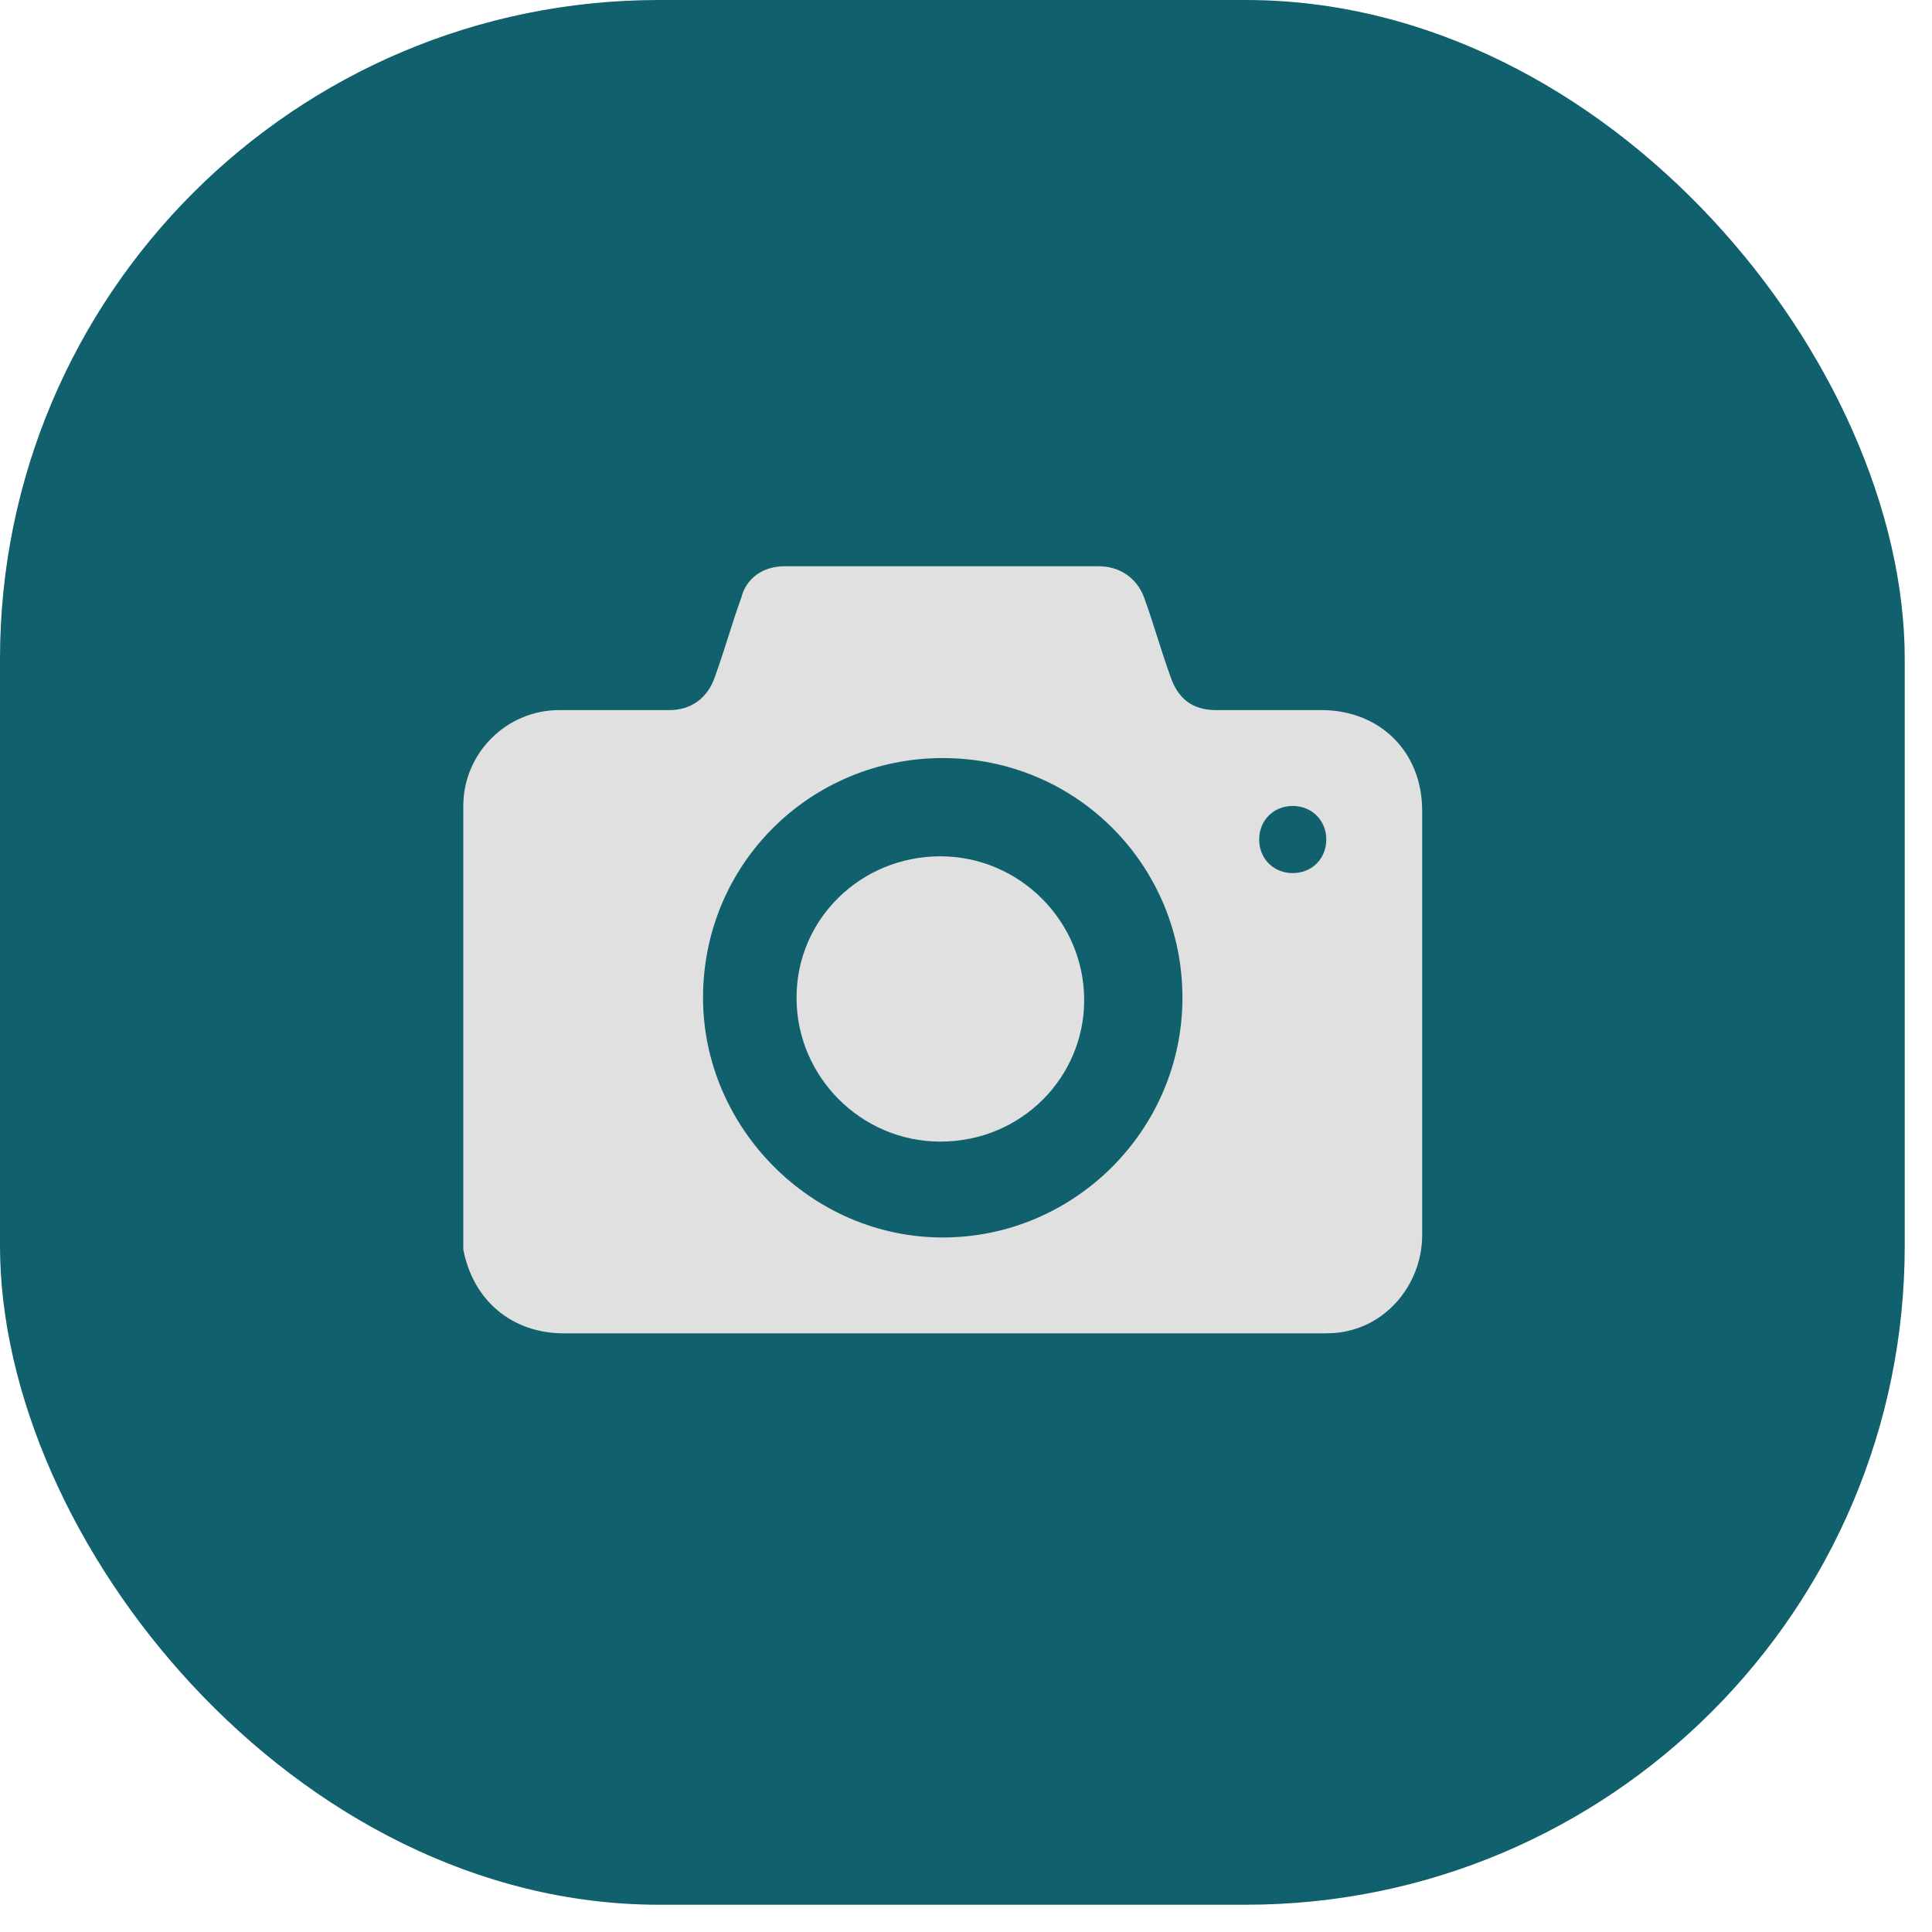
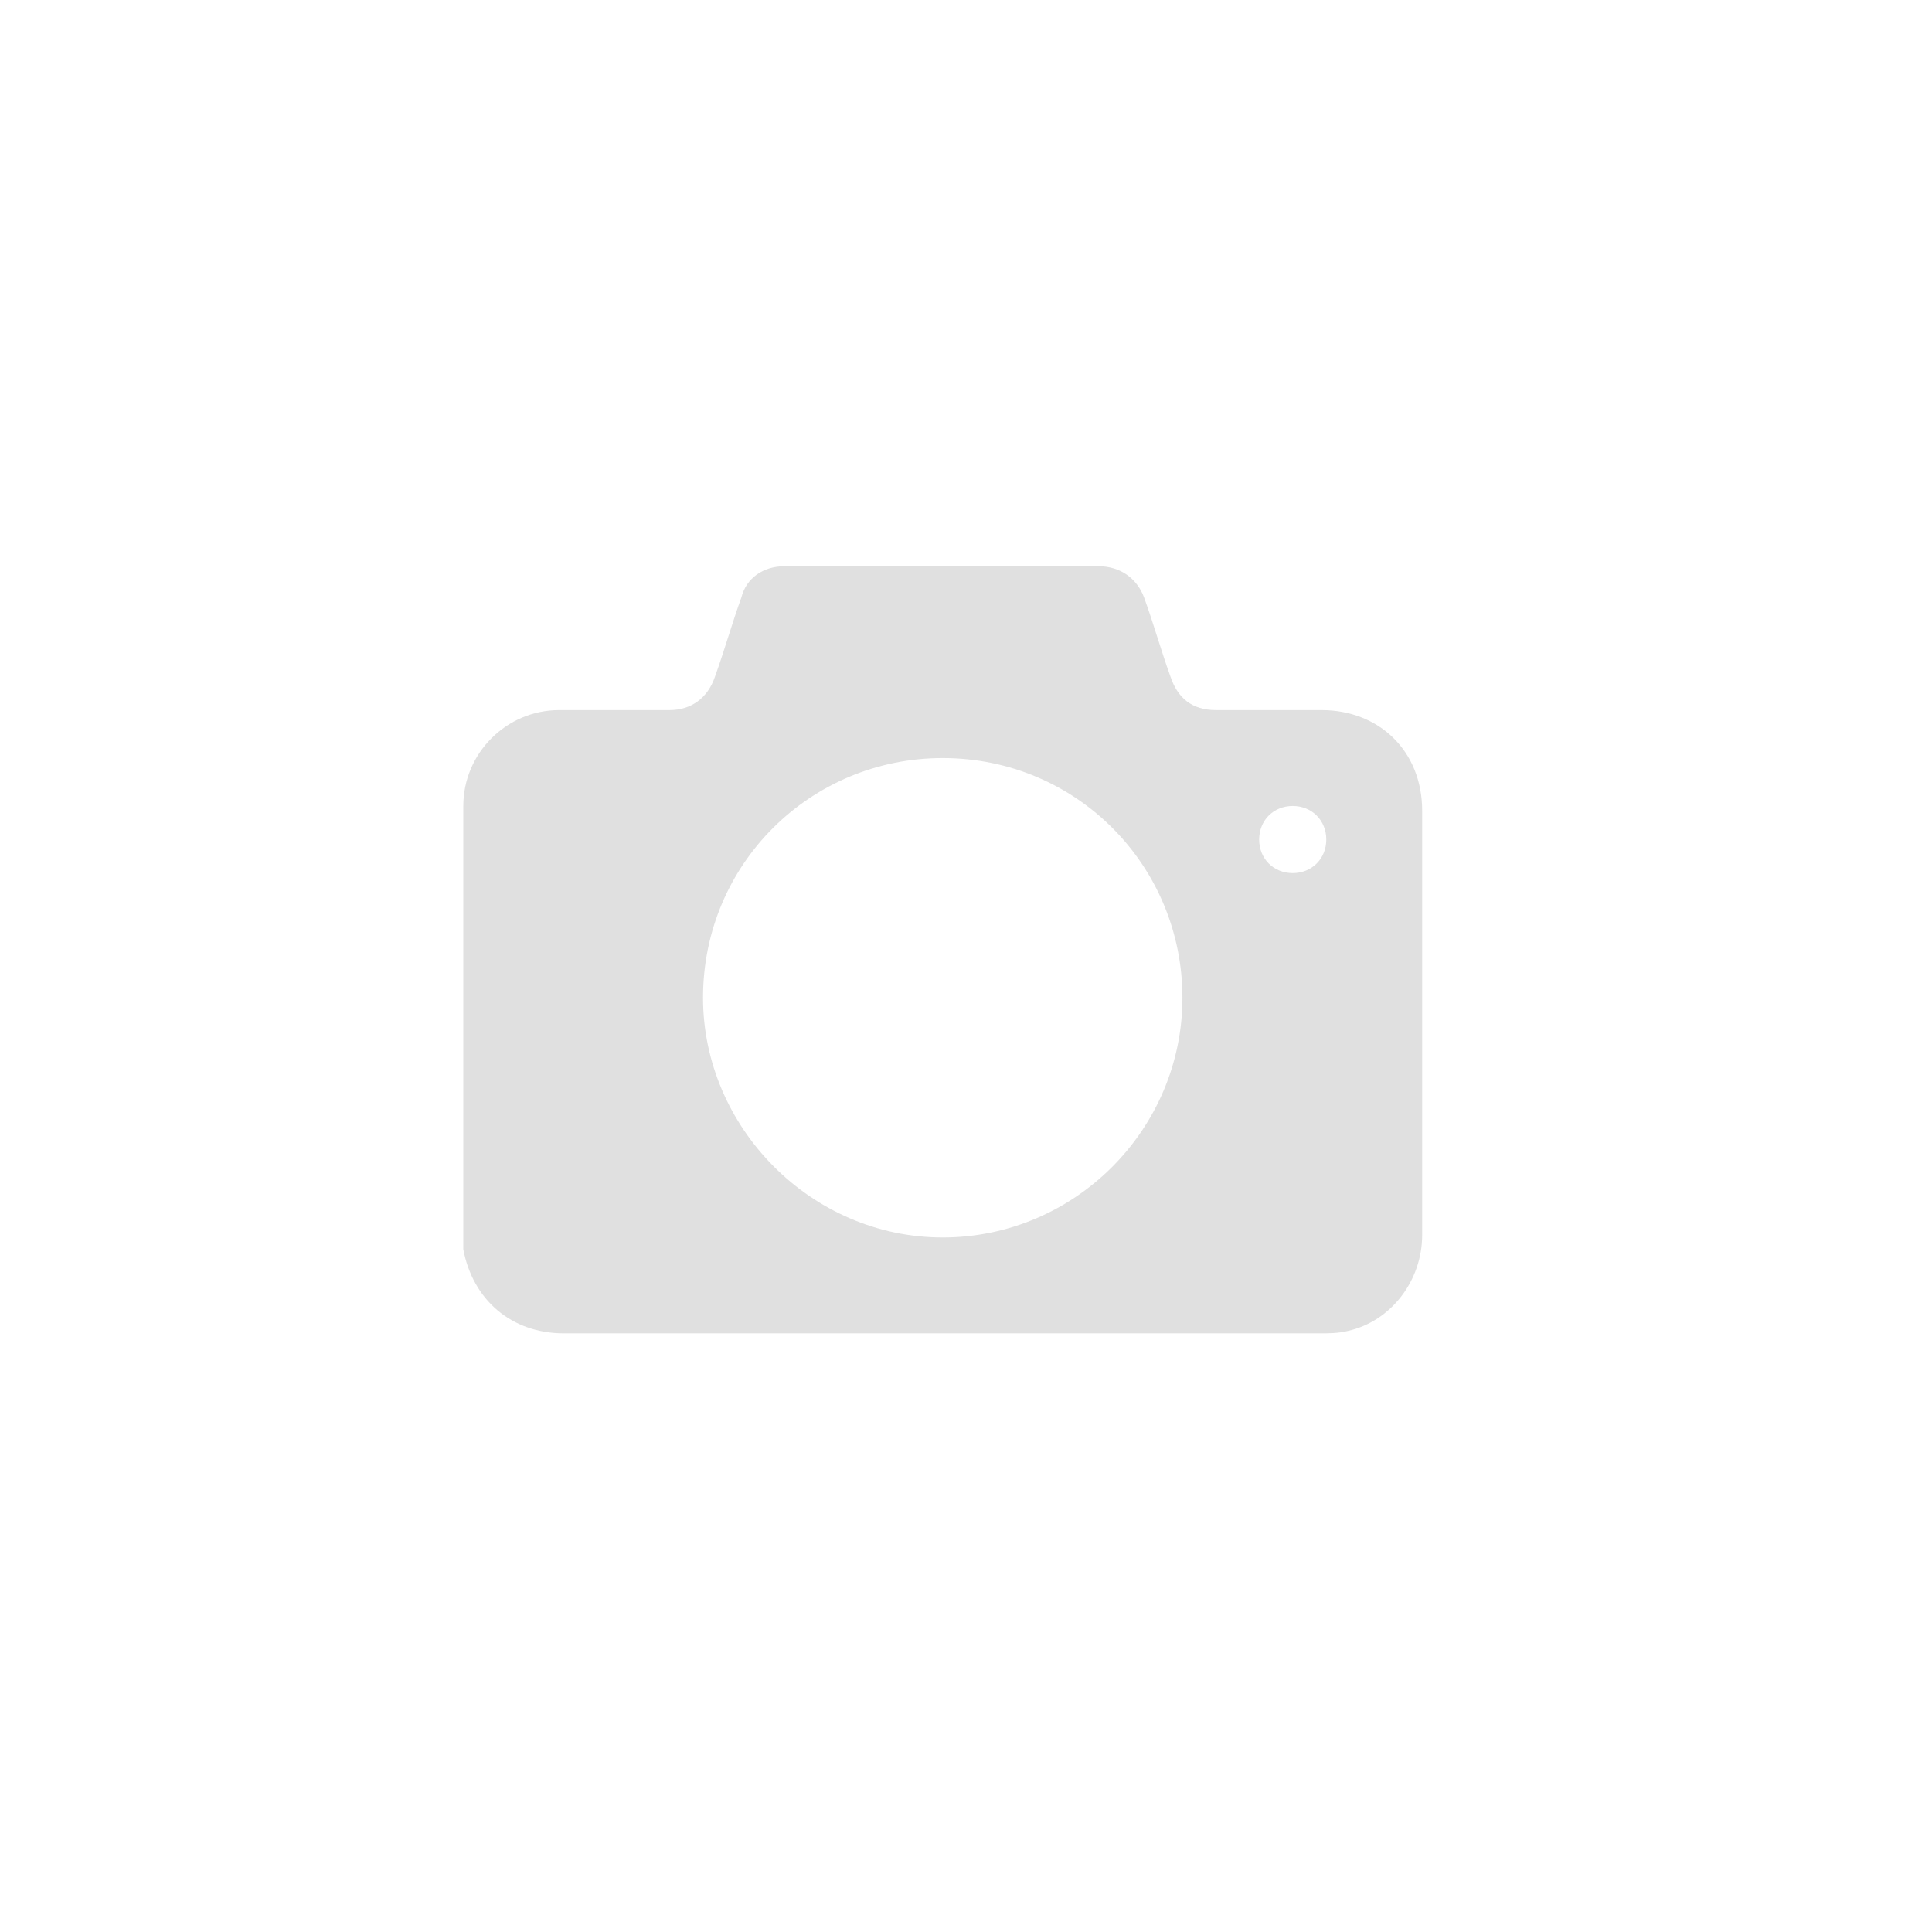
<svg xmlns="http://www.w3.org/2000/svg" width="35" height="35" viewBox="0 0 35 35" fill="none">
-   <rect width="34.506" height="34.506" rx="11.937" fill="#11606D" />
  <path d="M17.078 24.155C14.777 24.155 12.519 24.155 10.217 24.155C9.262 24.155 8.567 23.547 8.393 22.635C8.393 22.548 8.393 22.461 8.393 22.331C8.393 19.769 8.393 17.207 8.393 14.601C8.393 13.646 9.175 12.864 10.13 12.864C10.782 12.864 11.433 12.864 12.128 12.864C12.519 12.864 12.823 12.647 12.953 12.256C13.127 11.778 13.257 11.301 13.431 10.823C13.518 10.476 13.822 10.258 14.212 10.258C16.123 10.258 18.034 10.258 19.901 10.258C20.292 10.258 20.596 10.476 20.726 10.823C20.9 11.301 21.03 11.778 21.204 12.256C21.334 12.647 21.595 12.864 22.029 12.864C22.68 12.864 23.288 12.864 23.94 12.864C24.982 12.864 25.764 13.602 25.764 14.688C25.764 17.25 25.764 19.812 25.764 22.374C25.764 23.2 25.199 23.938 24.418 24.111C24.244 24.155 24.07 24.155 23.896 24.155C21.595 24.155 19.337 24.155 17.078 24.155ZM17.078 22.418C19.467 22.418 21.421 20.464 21.421 18.075C21.421 15.687 19.51 13.733 17.078 13.733C14.69 13.733 12.736 15.643 12.736 18.075C12.736 20.42 14.69 22.418 17.078 22.418ZM23.419 15.817C23.766 15.817 24.027 15.556 24.027 15.209C24.027 14.862 23.766 14.601 23.419 14.601C23.071 14.601 22.811 14.862 22.811 15.209C22.811 15.556 23.071 15.817 23.419 15.817Z" fill="#E0E0E0" />
-   <path d="M17.035 20.681C15.602 20.681 14.43 19.508 14.43 18.075C14.43 16.642 15.602 15.513 17.035 15.513C18.468 15.513 19.641 16.686 19.641 18.119C19.641 19.508 18.512 20.681 17.035 20.681Z" fill="#E0E0E0" />
</svg>